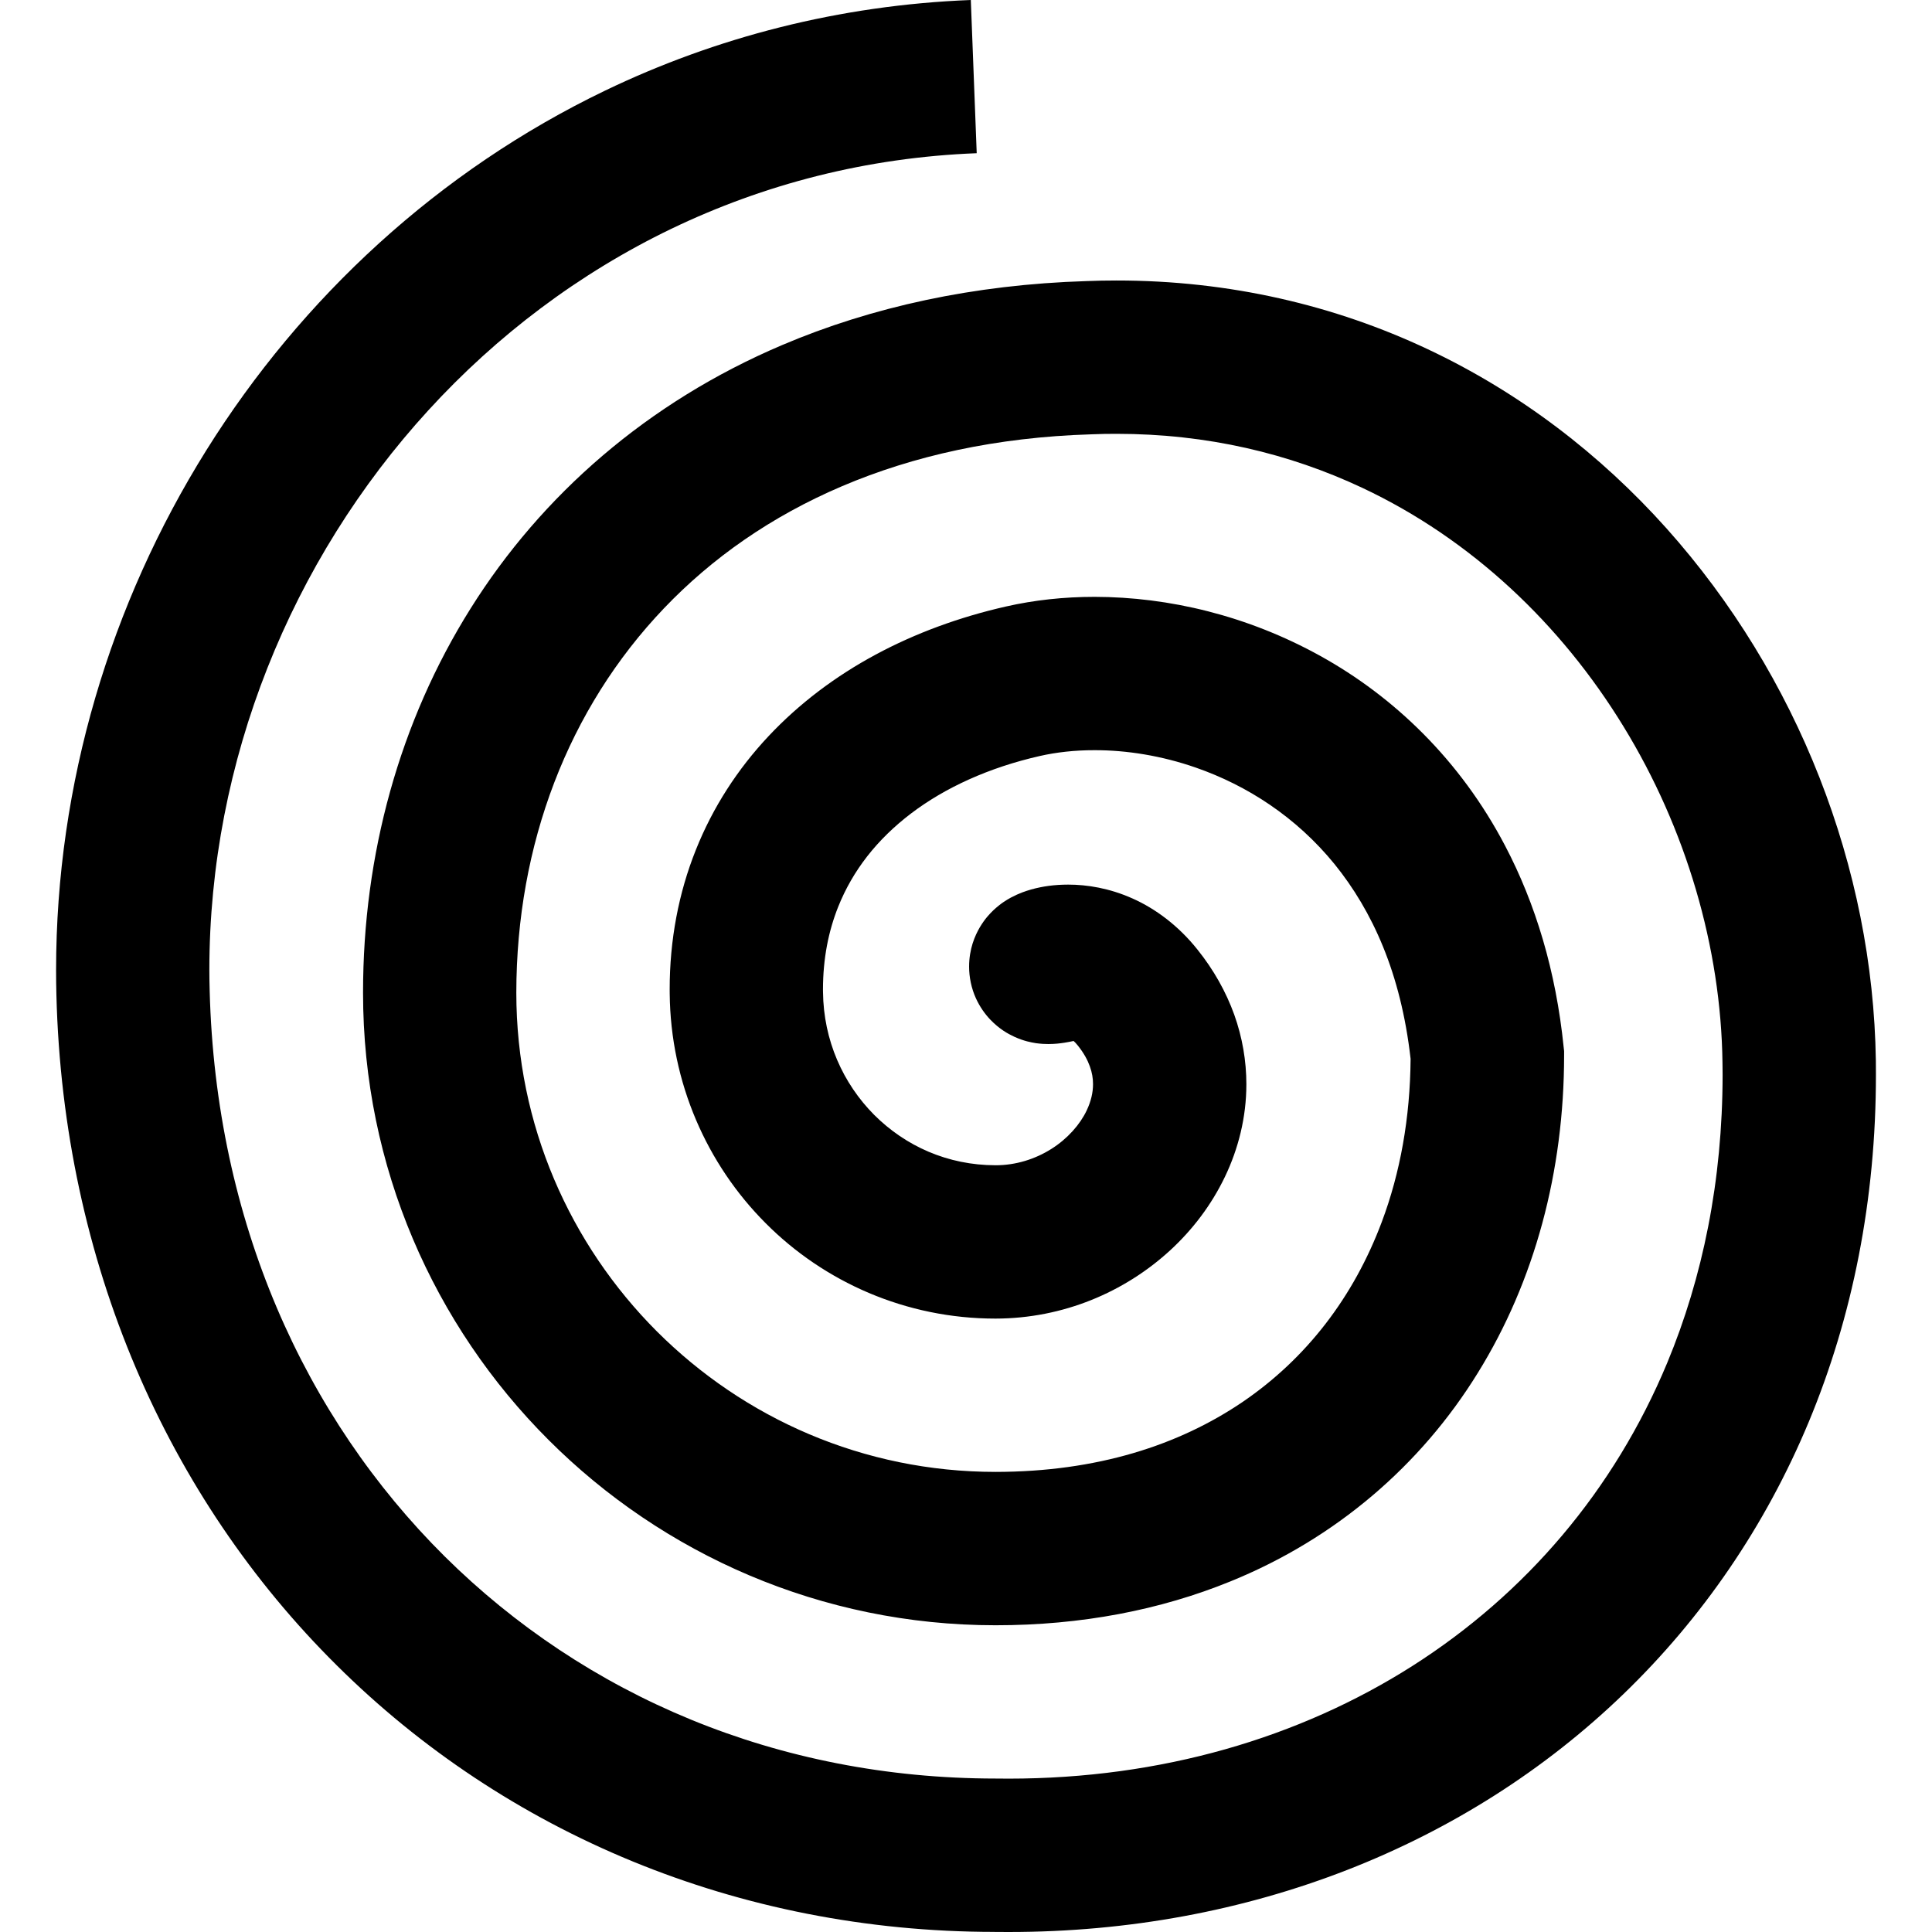
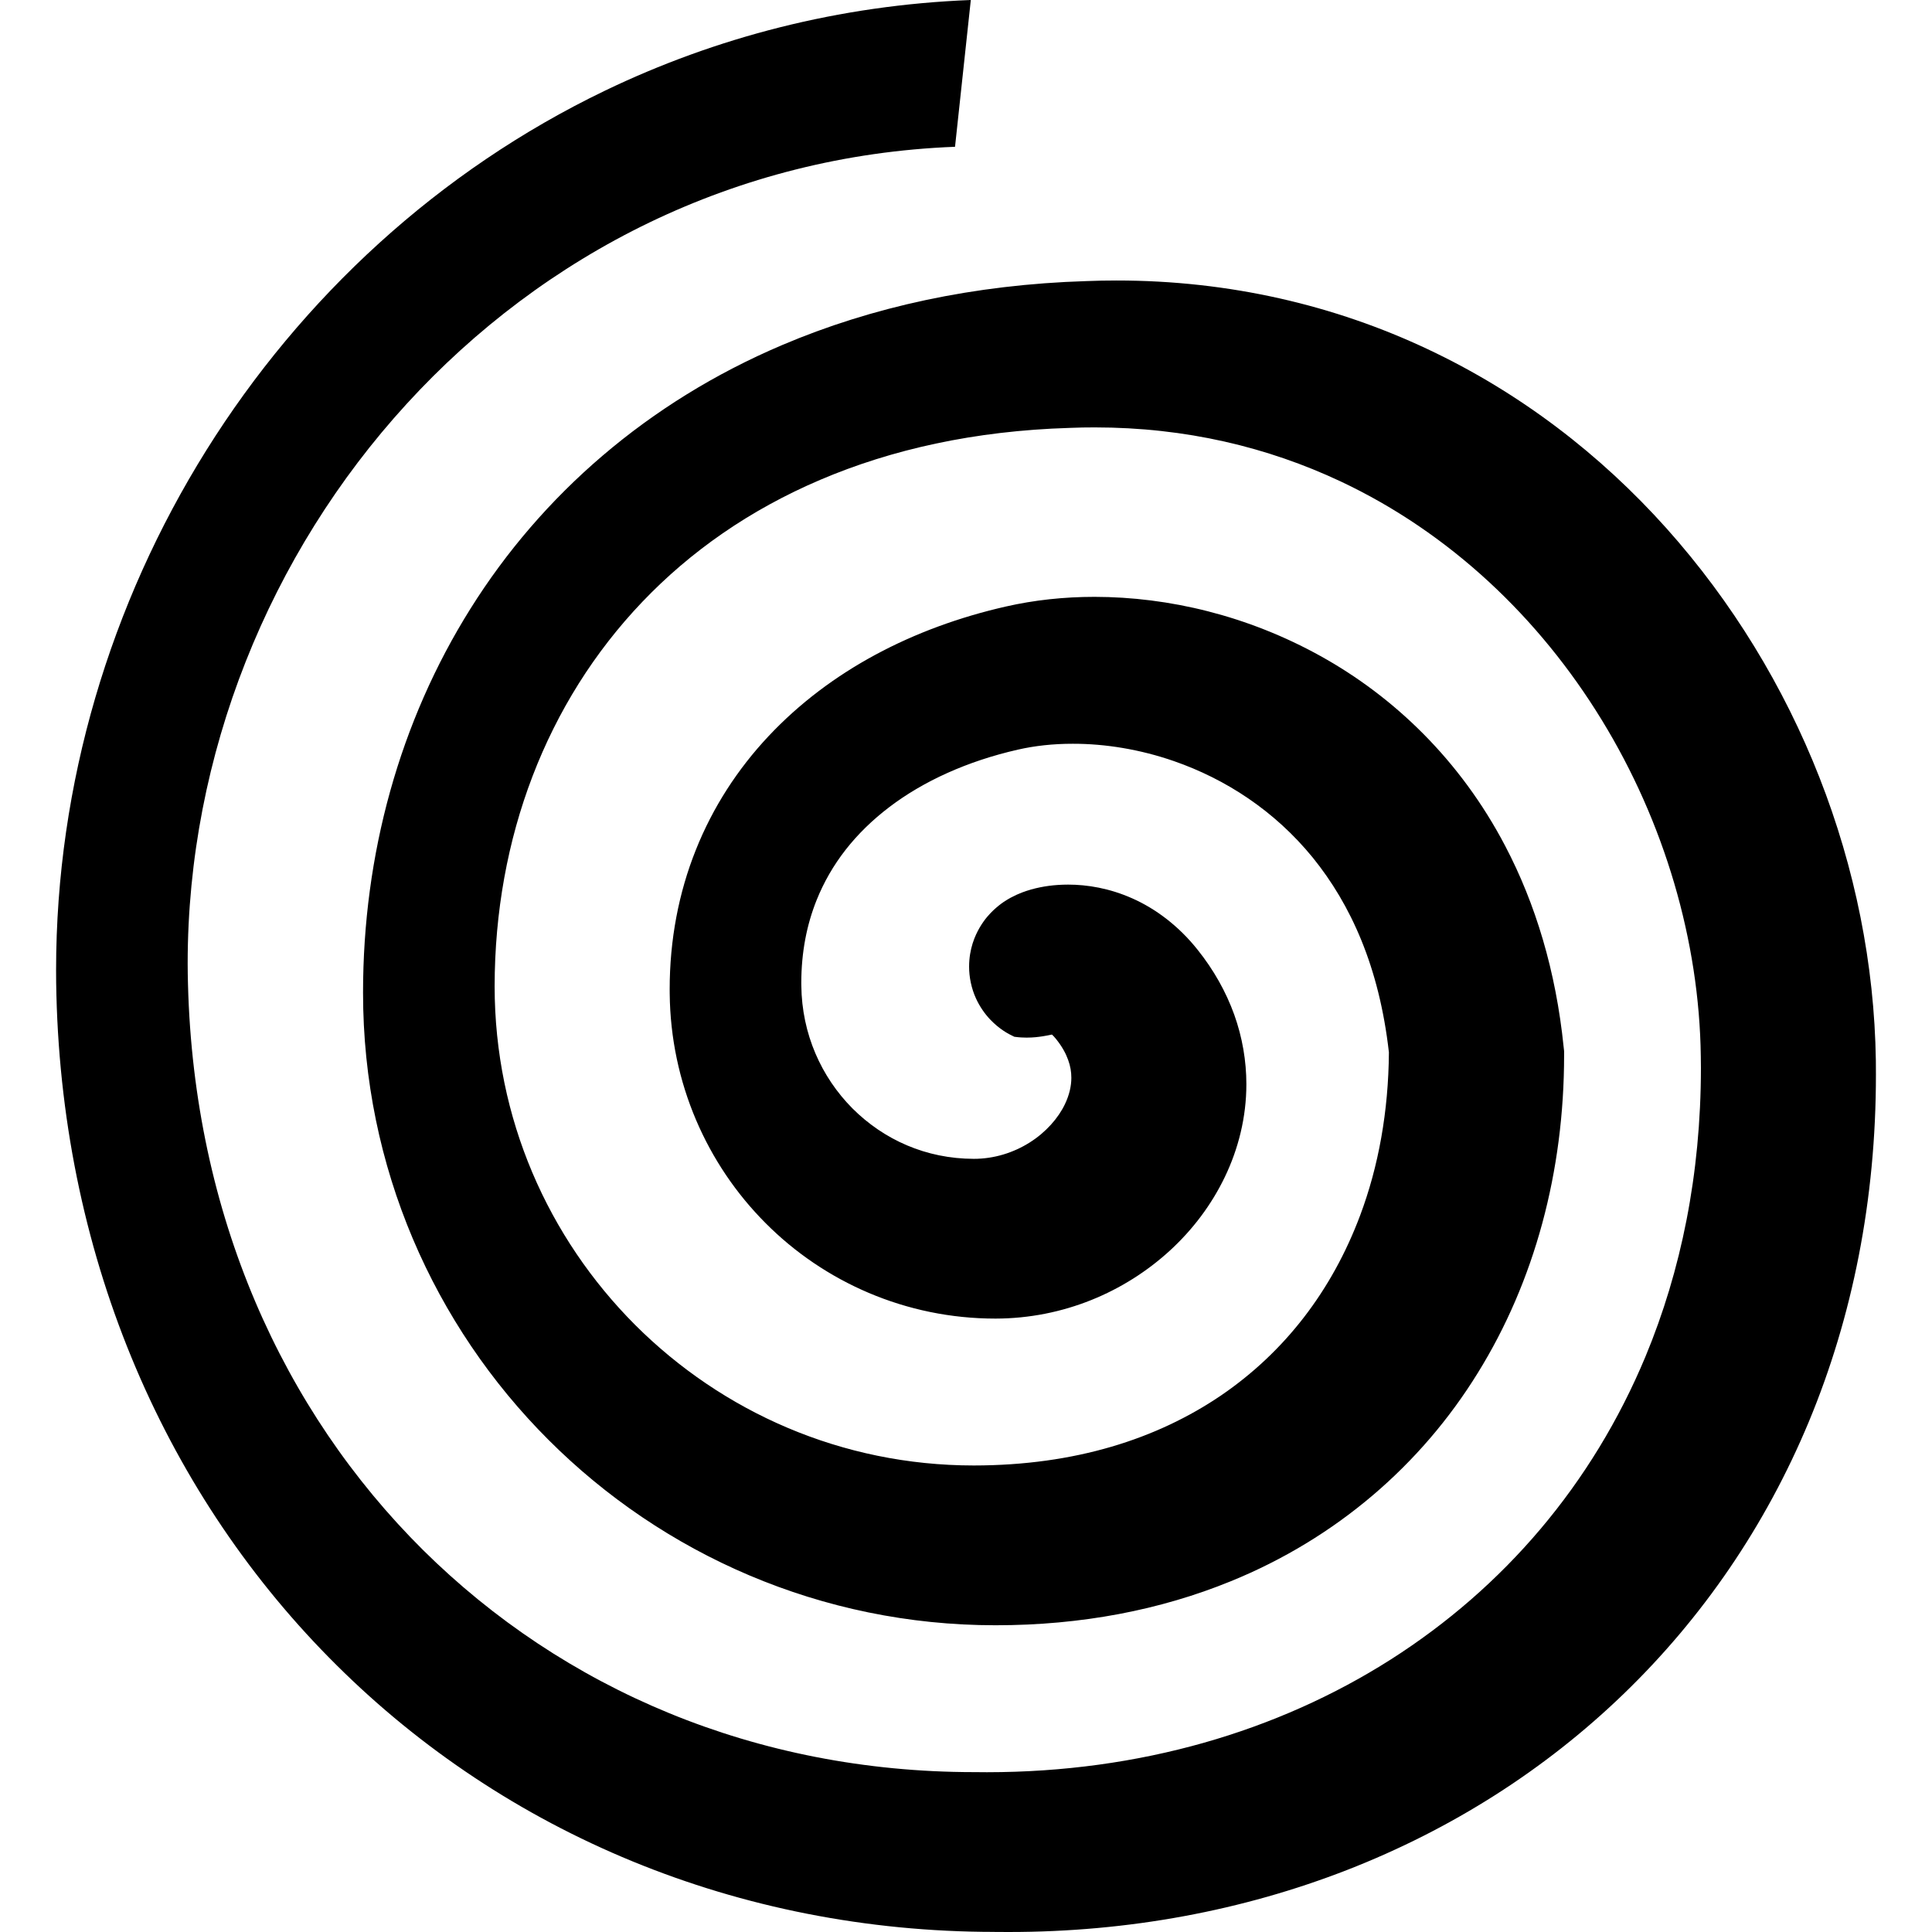
<svg xmlns="http://www.w3.org/2000/svg" height="800px" width="800px" version="1.1" id="_x32_" viewBox="0 0 512 512" xml:space="preserve">
  <style type="text/css">
	.st0{fill:#000000;}
</style>
  <g>
-     <path class="st0" d="M497.122,281.105c-0.751-51.111-20.638-102.113-55.506-141.111c-17.435-19.478-38.723-35.912-63.298-47.474   c-24.558-11.57-52.404-18.201-82.451-18.185c-2.662,0-5.323,0.05-8.001,0.159c-29.796,0.918-56.842,6.848-80.59,16.951   c-35.661,15.148-63.741,39.782-82.552,69.796c-18.844,30.006-28.529,65.267-28.512,101.854   c-0.016,46.18,18.836,88.198,49.134,118.471c30.281,30.306,72.291,49.15,118.48,49.143c22.698,0.008,43.678-4.038,62.305-11.646   c27.962-11.37,50.452-30.848,65.484-55.198c15.099-24.35,22.89-53.414,22.89-84.262v-1.043l-0.116-1.034   c-2.052-20.228-7.491-38.088-15.482-53.32c-11.98-22.899-29.631-39.633-48.934-50.335c-19.336-10.728-40.216-15.675-59.894-15.7   c-8.1,0-15.999,0.851-23.574,2.577c-24.492,5.581-46.54,16.984-62.848,34.36c-8.133,8.659-14.756,18.819-19.269,30.172   c-4.53,11.337-6.924,23.816-6.916,36.93l0.008,1.093c0.225,23.641,9.86,45.255,25.392,60.82c15.5,15.6,37.172,25.326,60.954,25.318   c17.968-0.025,34.226-7.049,46.222-18.035c6.006-5.514,10.995-12.088,14.565-19.529c3.571-7.441,5.689-15.8,5.689-24.55   c0-6.123-1.051-12.396-3.22-18.452c-2.186-6.056-5.456-11.887-9.727-17.209c-4.989-6.282-11.12-10.852-17.235-13.564   c-6.123-2.736-12.046-3.67-17.042-3.67c-3.62,0.008-6.732,0.434-9.827,1.293c-1.593,0.476-3.112,0.959-5.381,2.16   c-1.152,0.651-2.51,1.402-4.588,3.32c-1.017,0.984-2.277,2.286-3.62,4.546c-0.667,1.134-1.352,2.536-1.902,4.262   c-0.542,1.727-0.934,3.812-0.934,6.132c-0.016,2.778,0.618,5.823,1.802,8.409c1.034,2.277,2.402,4.171,3.77,5.614   c2.419,2.528,4.672,3.779,6.415,4.588c2.636,1.185,4.379,1.468,5.747,1.702c1.376,0.184,2.386,0.225,3.262,0.225   c1.81-0.008,3.044-0.166,4.254-0.35c0.826-0.133,1.626-0.284,2.444-0.459c0.292,0.259,0.659,0.625,1.101,1.185   c1.652,2.06,2.612,3.887,3.203,5.547c0.602,1.66,0.843,3.17,0.843,4.721c0,2.194-0.526,4.53-1.694,6.982   c-1.735,3.67-5.055,7.474-9.359,10.177c-4.321,2.72-9.443,4.329-14.79,4.321c-12.688-0.017-23.85-5.064-32.166-13.364   c-8.267-8.334-13.414-19.736-13.548-32.55l-0.009-0.684c0.009-8.234,1.46-15.433,4.029-21.889   c3.863-9.66,10.311-17.894,19.328-24.751c8.993-6.832,20.604-12.146,34.068-15.208c4.371-1,9.309-1.56,14.548-1.551   c8.509-0.017,17.786,1.468,26.827,4.613c13.597,4.73,26.578,13.072,36.771,25.585c9.994,12.354,17.585,28.863,20.154,51.594   c-0.117,15.649-2.753,30.223-7.625,43.203c-7.474,19.92-19.937,36.162-36.871,47.716c-16.967,11.511-38.631,18.527-65.508,18.552   c-35.045-0.008-66.677-14.206-89.742-37.238c-23.032-23.074-37.23-54.706-37.246-89.742c0.033-39.299,13.73-75.261,39.123-101.872   c12.713-13.322,28.421-24.375,47.232-32.383c18.803-8.008,40.759-12.964,65.968-13.731l0.142-0.008h0.025   c2.219-0.091,4.396-0.133,6.541-0.126c24.107,0,45.813,5.223,65.15,14.307c28.946,13.622,52.654,36.145,69.221,63.231   c16.584,27.053,25.86,58.552,26.244,89.141c0.016,1.027,0.034,2.044,0.034,3.079c-0.017,28.204-5.272,53.788-14.665,76.411   c-14.114,33.902-37.538,61.238-67.519,80.341c-29.997,19.078-66.585,29.872-107.018,29.88c-1.092,0-2.177-0.008-3.245-0.025h-0.217   h-0.025c-57.809-0.033-108.736-21.98-145.975-58.868c-37.188-36.929-60.687-88.833-62.28-149.904   c-0.05-1.827-0.084-3.646-0.084-5.464c-0.016-55.39,21.672-108.619,58.026-148.352c18.152-19.854,39.941-36.329,64.416-48.116   c24.492-11.77,51.669-18.894,80.916-20.028L257.276,0c-34.894,1.36-67.636,9.918-96.966,24.033   c-44.011,21.188-80.324,54.78-105.666,95.348c-25.334,40.575-39.782,88.224-39.782,137.724c0,2.169,0.024,4.338,0.083,6.515   c1.777,70.99,29.547,133.37,74.293,177.707c44.629,44.338,106.209,70.622,174.346,70.647v0.008c1.25,0,2.502,0.017,3.728,0.017   c63.557,0.025,121.266-22.832,162.925-63.057c20.821-20.087,37.606-44.479,49.134-72.199c11.528-27.72,17.785-58.744,17.768-92.011   C497.139,283.515,497.139,282.323,497.122,281.105z" />
+     <path class="st0" d="M497.122,281.105c-0.751-51.111-20.638-102.113-55.506-141.111c-17.435-19.478-38.723-35.912-63.298-47.474   c-24.558-11.57-52.404-18.201-82.451-18.185c-2.662,0-5.323,0.05-8.001,0.159c-29.796,0.918-56.842,6.848-80.59,16.951   c-35.661,15.148-63.741,39.782-82.552,69.796c-18.844,30.006-28.529,65.267-28.512,101.854   c-0.016,46.18,18.836,88.198,49.134,118.471c30.281,30.306,72.291,49.15,118.48,49.143c22.698,0.008,43.678-4.038,62.305-11.646   c27.962-11.37,50.452-30.848,65.484-55.198c15.099-24.35,22.89-53.414,22.89-84.262v-1.043l-0.116-1.034   c-2.052-20.228-7.491-38.088-15.482-53.32c-11.98-22.899-29.631-39.633-48.934-50.335c-19.336-10.728-40.216-15.675-59.894-15.7   c-8.1,0-15.999,0.851-23.574,2.577c-24.492,5.581-46.54,16.984-62.848,34.36c-8.133,8.659-14.756,18.819-19.269,30.172   c-4.53,11.337-6.924,23.816-6.916,36.93l0.008,1.093c0.225,23.641,9.86,45.255,25.392,60.82c15.5,15.6,37.172,25.326,60.954,25.318   c17.968-0.025,34.226-7.049,46.222-18.035c6.006-5.514,10.995-12.088,14.565-19.529c3.571-7.441,5.689-15.8,5.689-24.55   c0-6.123-1.051-12.396-3.22-18.452c-2.186-6.056-5.456-11.887-9.727-17.209c-4.989-6.282-11.12-10.852-17.235-13.564   c-6.123-2.736-12.046-3.67-17.042-3.67c-3.62,0.008-6.732,0.434-9.827,1.293c-1.593,0.476-3.112,0.959-5.381,2.16   c-1.152,0.651-2.51,1.402-4.588,3.32c-1.017,0.984-2.277,2.286-3.62,4.546c-0.667,1.134-1.352,2.536-1.902,4.262   c-0.542,1.727-0.934,3.812-0.934,6.132c-0.016,2.778,0.618,5.823,1.802,8.409c1.034,2.277,2.402,4.171,3.77,5.614   c2.419,2.528,4.672,3.779,6.415,4.588c1.376,0.184,2.386,0.225,3.262,0.225   c1.81-0.008,3.044-0.166,4.254-0.35c0.826-0.133,1.626-0.284,2.444-0.459c0.292,0.259,0.659,0.625,1.101,1.185   c1.652,2.06,2.612,3.887,3.203,5.547c0.602,1.66,0.843,3.17,0.843,4.721c0,2.194-0.526,4.53-1.694,6.982   c-1.735,3.67-5.055,7.474-9.359,10.177c-4.321,2.72-9.443,4.329-14.79,4.321c-12.688-0.017-23.85-5.064-32.166-13.364   c-8.267-8.334-13.414-19.736-13.548-32.55l-0.009-0.684c0.009-8.234,1.46-15.433,4.029-21.889   c3.863-9.66,10.311-17.894,19.328-24.751c8.993-6.832,20.604-12.146,34.068-15.208c4.371-1,9.309-1.56,14.548-1.551   c8.509-0.017,17.786,1.468,26.827,4.613c13.597,4.73,26.578,13.072,36.771,25.585c9.994,12.354,17.585,28.863,20.154,51.594   c-0.117,15.649-2.753,30.223-7.625,43.203c-7.474,19.92-19.937,36.162-36.871,47.716c-16.967,11.511-38.631,18.527-65.508,18.552   c-35.045-0.008-66.677-14.206-89.742-37.238c-23.032-23.074-37.23-54.706-37.246-89.742c0.033-39.299,13.73-75.261,39.123-101.872   c12.713-13.322,28.421-24.375,47.232-32.383c18.803-8.008,40.759-12.964,65.968-13.731l0.142-0.008h0.025   c2.219-0.091,4.396-0.133,6.541-0.126c24.107,0,45.813,5.223,65.15,14.307c28.946,13.622,52.654,36.145,69.221,63.231   c16.584,27.053,25.86,58.552,26.244,89.141c0.016,1.027,0.034,2.044,0.034,3.079c-0.017,28.204-5.272,53.788-14.665,76.411   c-14.114,33.902-37.538,61.238-67.519,80.341c-29.997,19.078-66.585,29.872-107.018,29.88c-1.092,0-2.177-0.008-3.245-0.025h-0.217   h-0.025c-57.809-0.033-108.736-21.98-145.975-58.868c-37.188-36.929-60.687-88.833-62.28-149.904   c-0.05-1.827-0.084-3.646-0.084-5.464c-0.016-55.39,21.672-108.619,58.026-148.352c18.152-19.854,39.941-36.329,64.416-48.116   c24.492-11.77,51.669-18.894,80.916-20.028L257.276,0c-34.894,1.36-67.636,9.918-96.966,24.033   c-44.011,21.188-80.324,54.78-105.666,95.348c-25.334,40.575-39.782,88.224-39.782,137.724c0,2.169,0.024,4.338,0.083,6.515   c1.777,70.99,29.547,133.37,74.293,177.707c44.629,44.338,106.209,70.622,174.346,70.647v0.008c1.25,0,2.502,0.017,3.728,0.017   c63.557,0.025,121.266-22.832,162.925-63.057c20.821-20.087,37.606-44.479,49.134-72.199c11.528-27.72,17.785-58.744,17.768-92.011   C497.139,283.515,497.139,282.323,497.122,281.105z" />
  </g>
</svg>